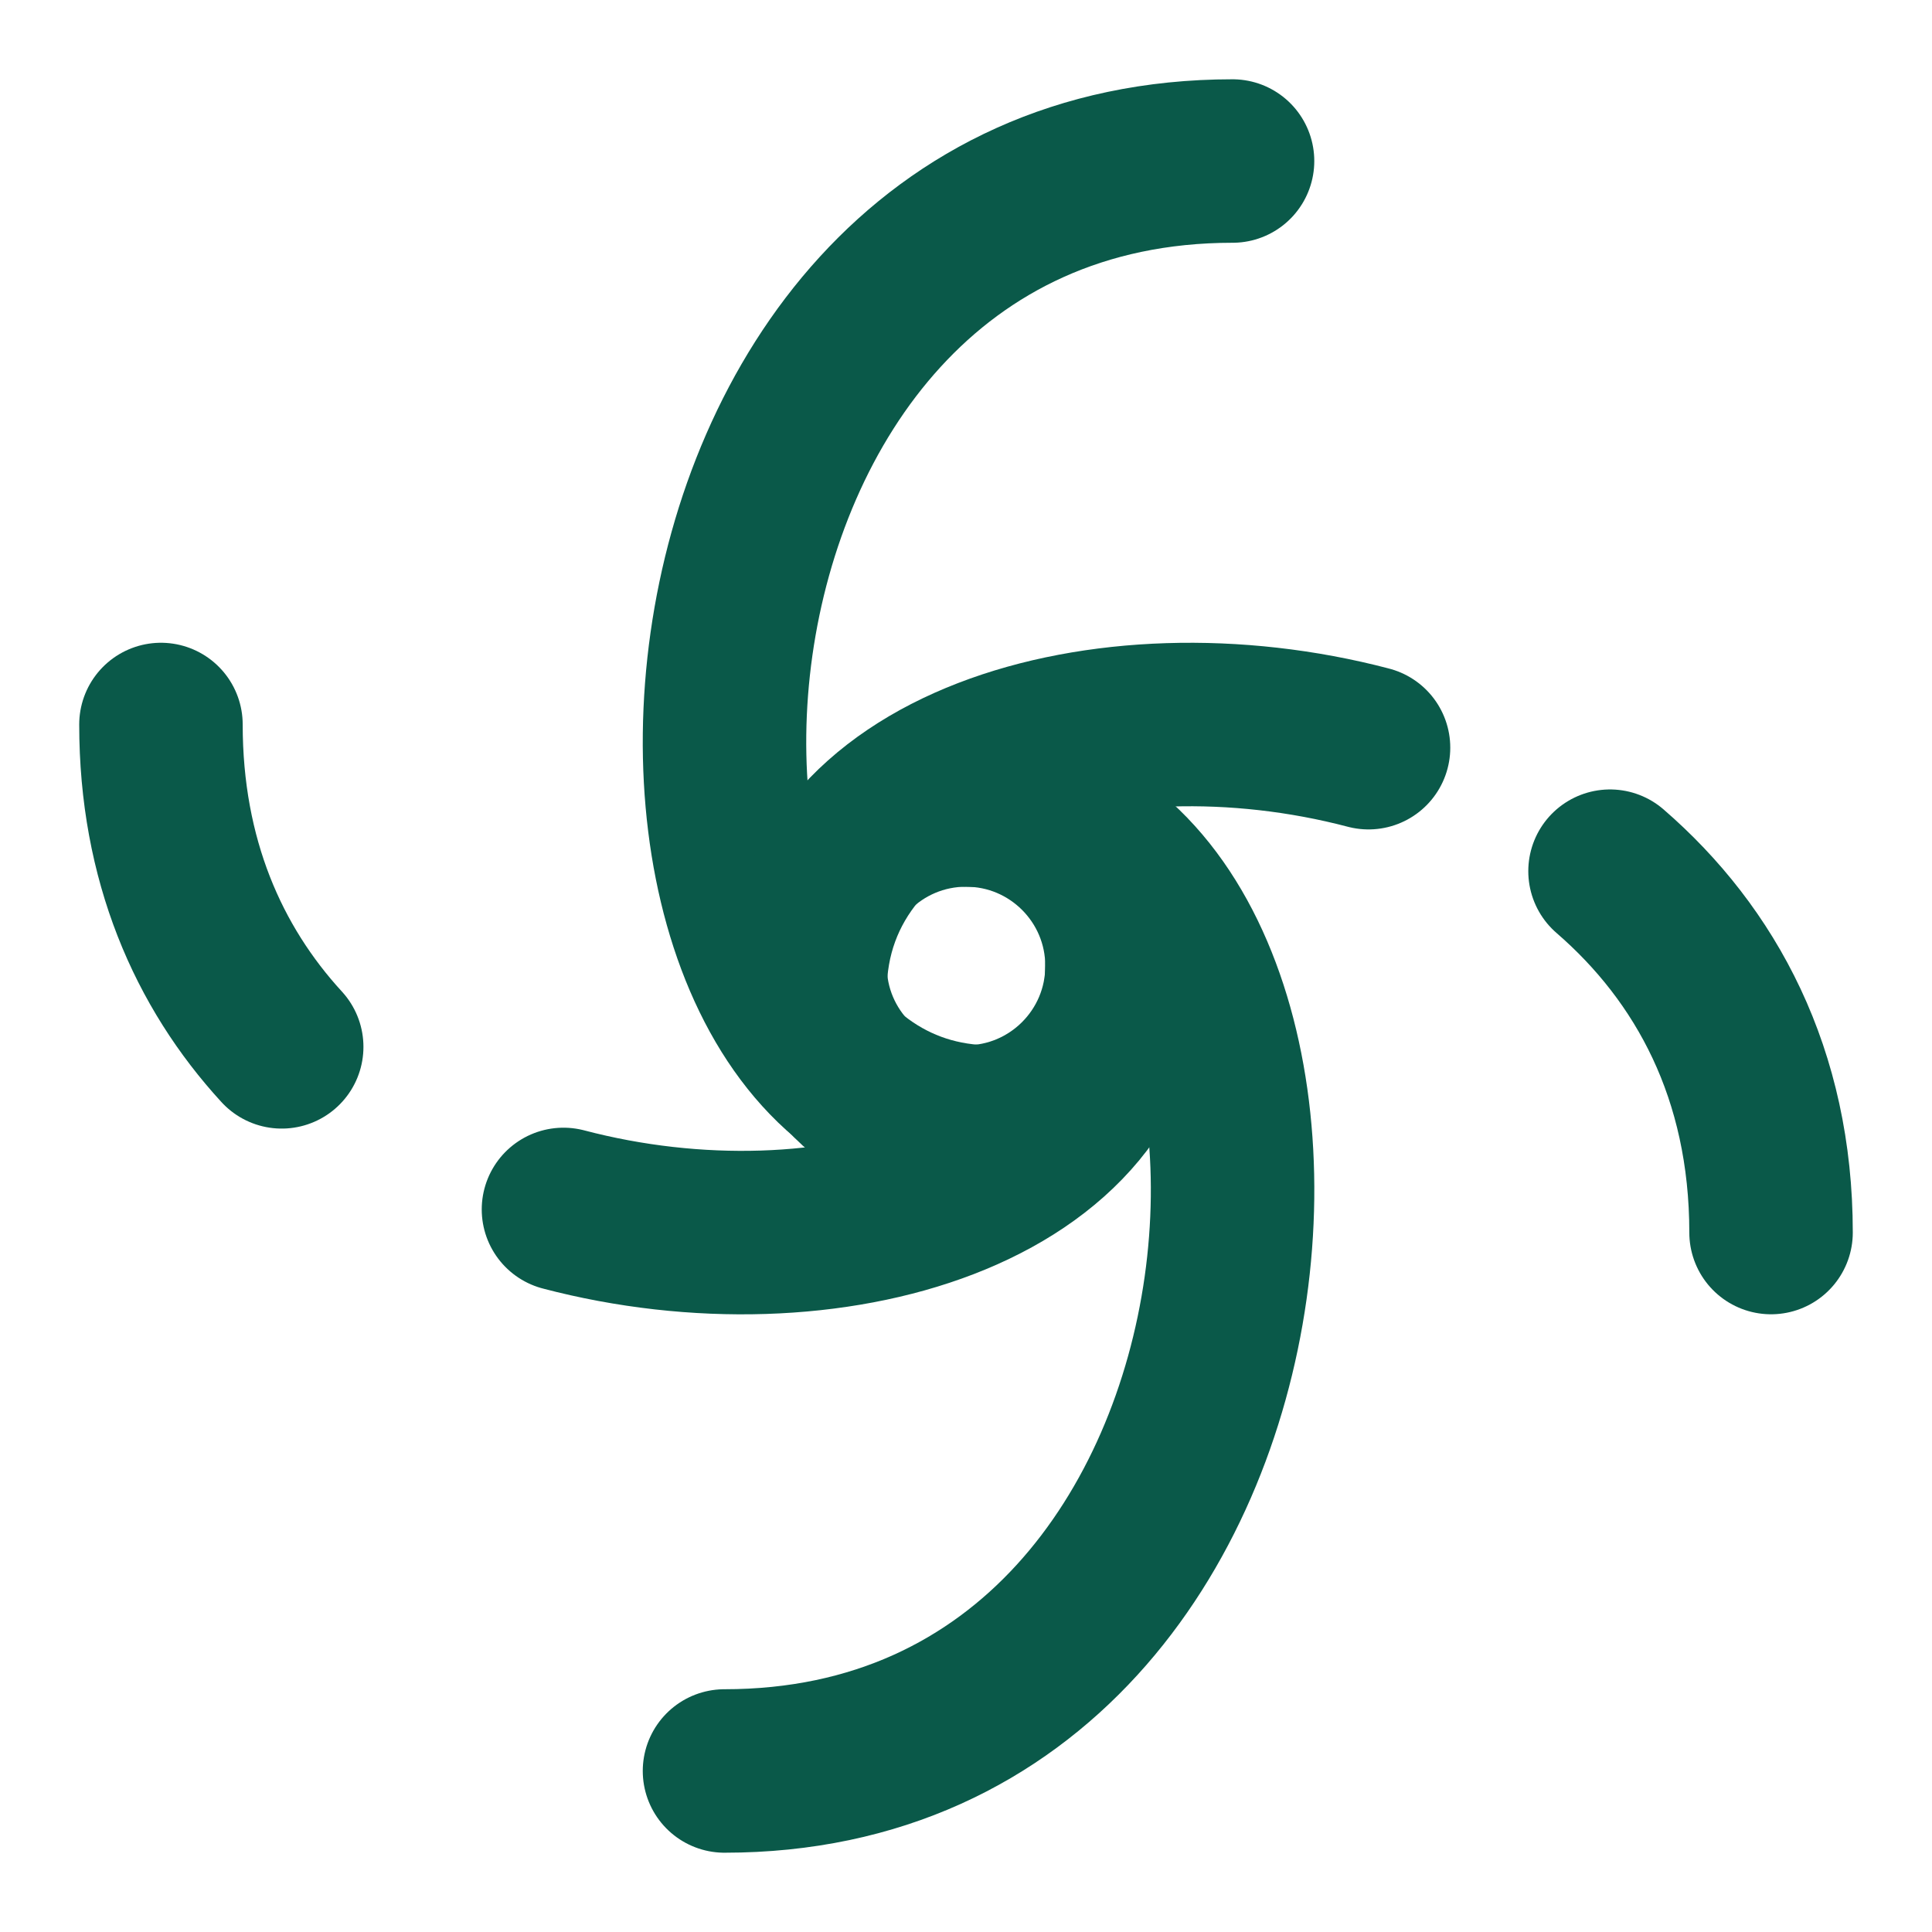
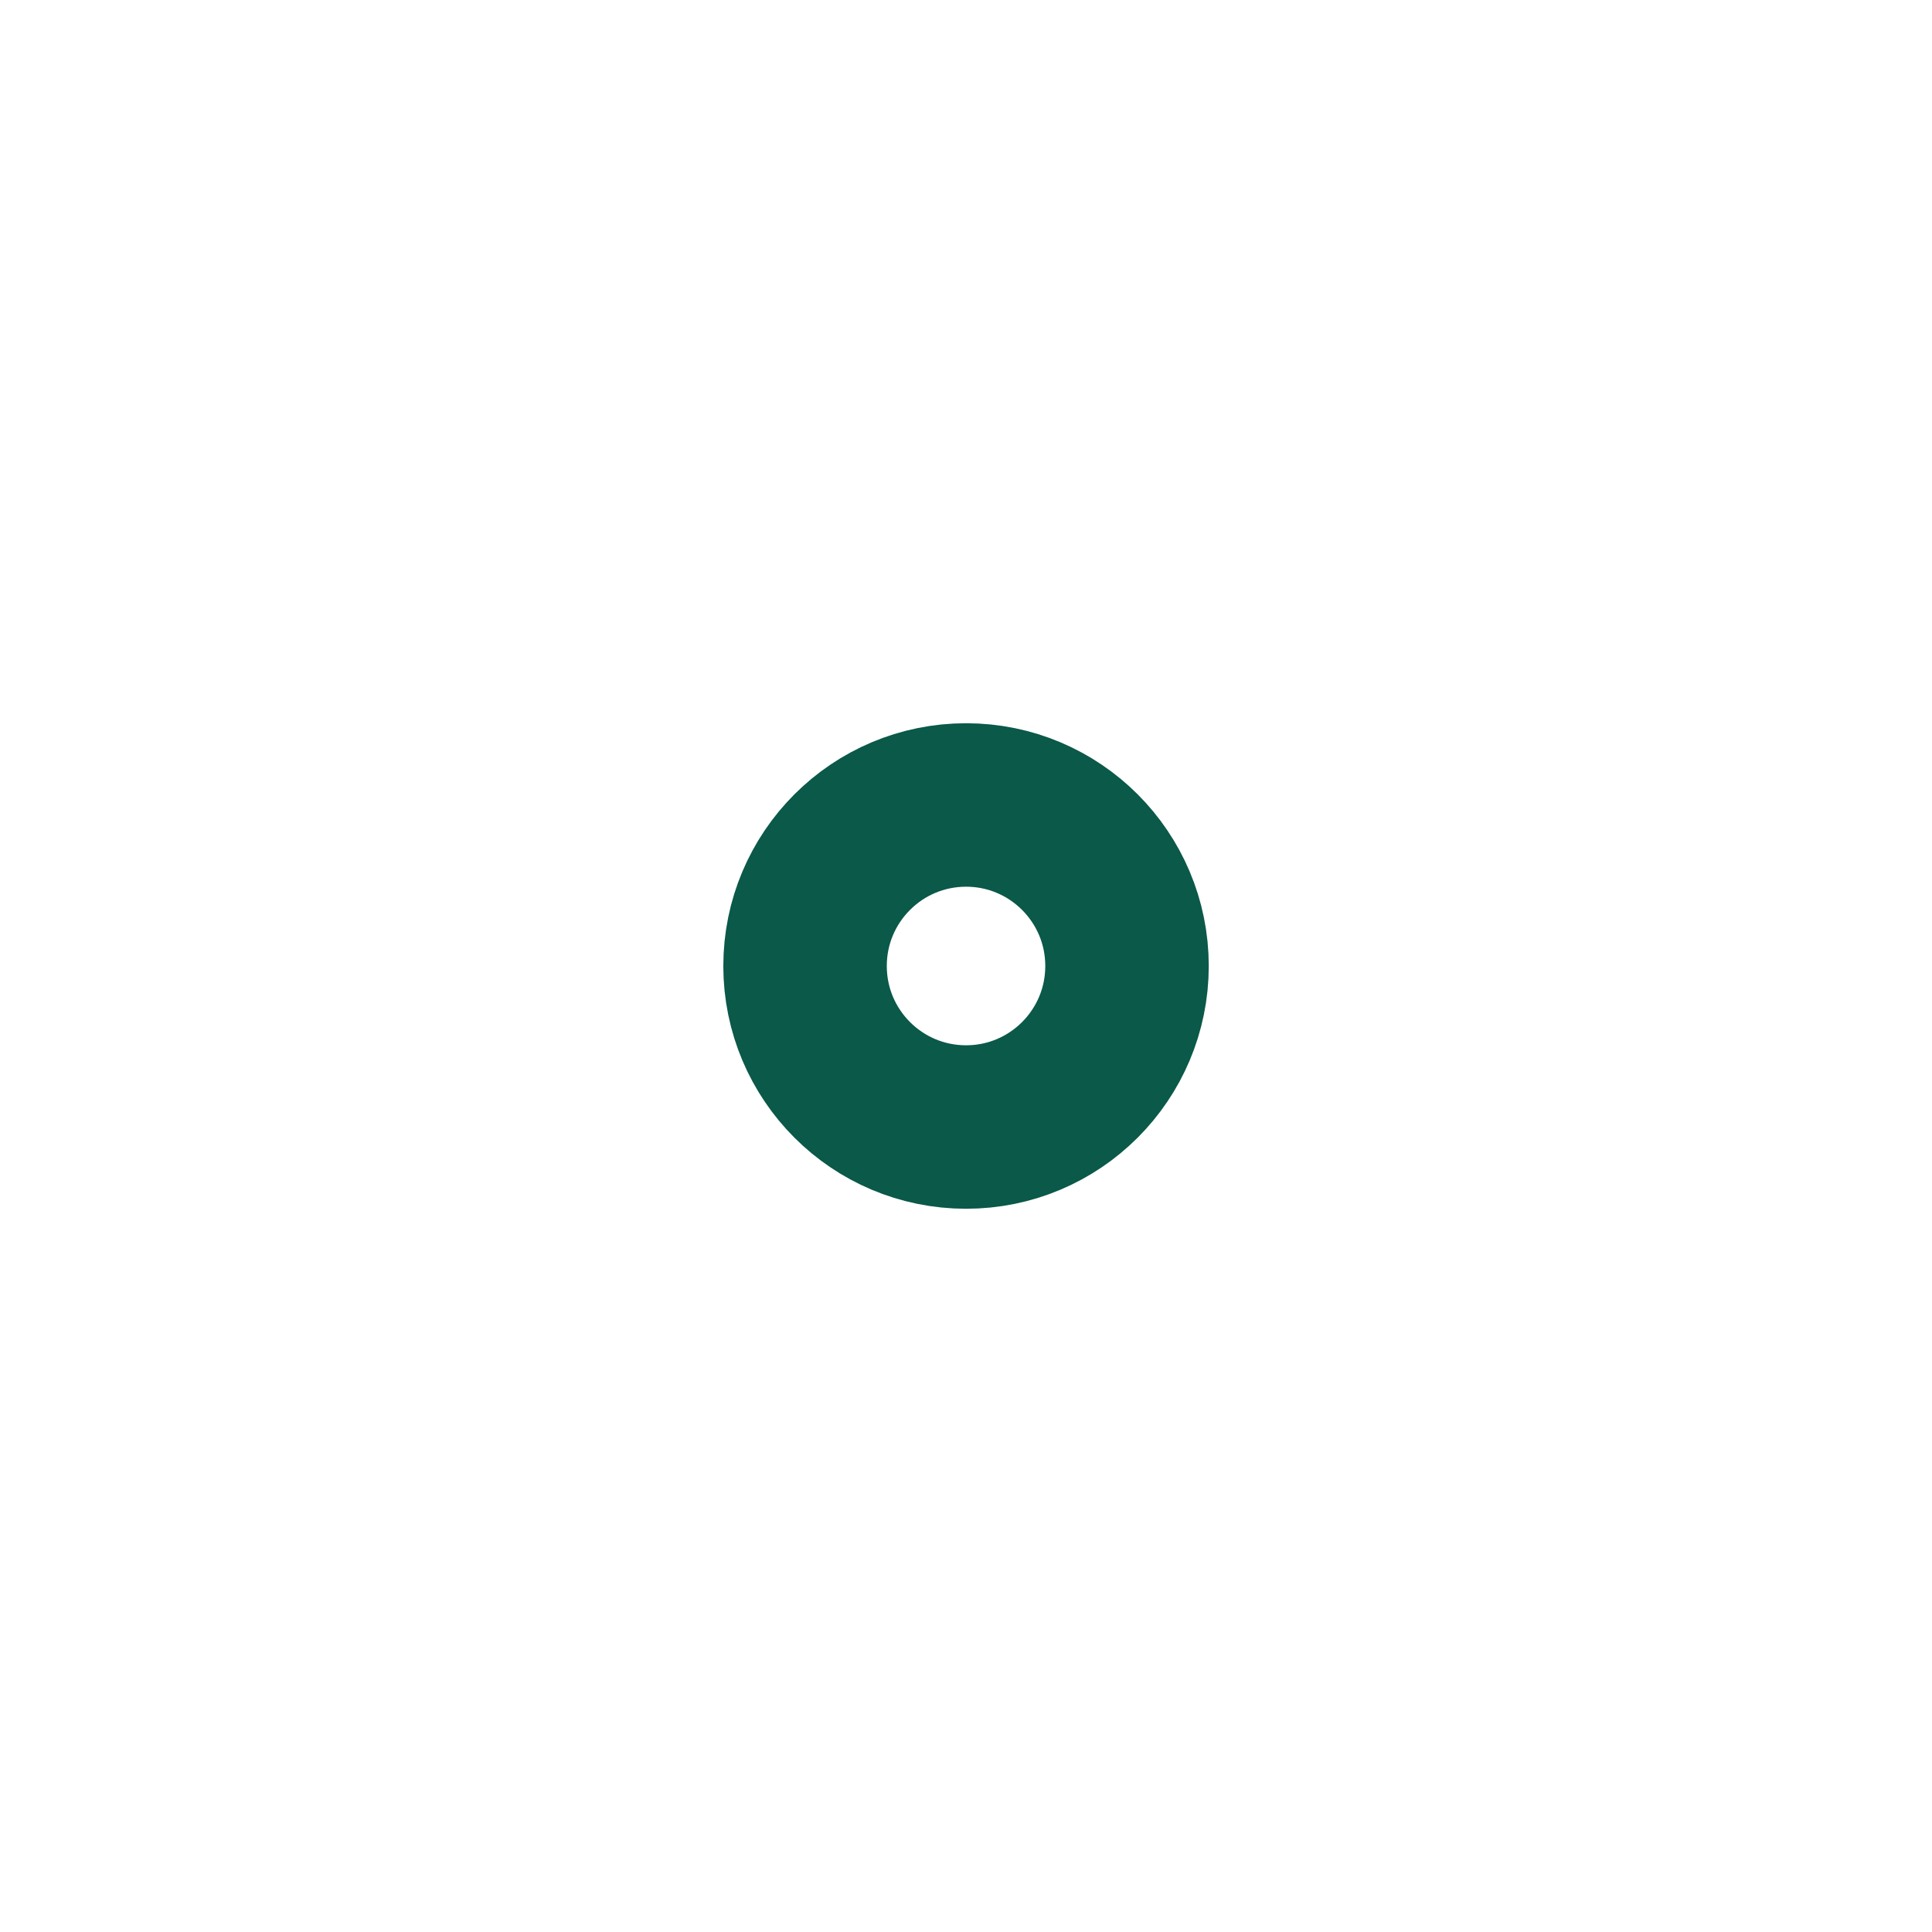
<svg xmlns="http://www.w3.org/2000/svg" width="26" height="26" viewBox="0 0 26 26" fill="none">
  <path d="M13.001 15.167C14.197 15.167 15.167 14.197 15.167 13C15.167 11.803 14.197 10.833 13.001 10.833C11.804 10.833 10.834 11.803 10.834 13C10.834 14.197 11.804 15.167 13.001 15.167Z" stroke="#0A5949" stroke-width="2.2" />
-   <path d="M13 10.833C18.417 10.833 17.983 23.833 9.75 23.833" stroke="#0A5949" stroke-width="2.2" stroke-linecap="round" />
-   <path d="M13.338 15.167C7.921 15.167 8.354 2.167 16.587 2.167" stroke="#0A5949" stroke-width="2.2" stroke-linecap="round" />
-   <path d="M10.834 13.338C10.834 10.327 14.85 9.124 18.417 10.062M23.834 16.587C23.834 14.454 22.961 12.844 21.667 11.724" stroke="#0A5949" stroke-width="2.2" stroke-linecap="round" />
-   <path d="M15.166 13C15.166 16.011 11.15 17.214 7.583 16.276M2.166 9.75C2.166 11.57 2.801 13.009 3.791 14.088" stroke="#0A5949" stroke-width="2.2" stroke-linecap="round" />
</svg>